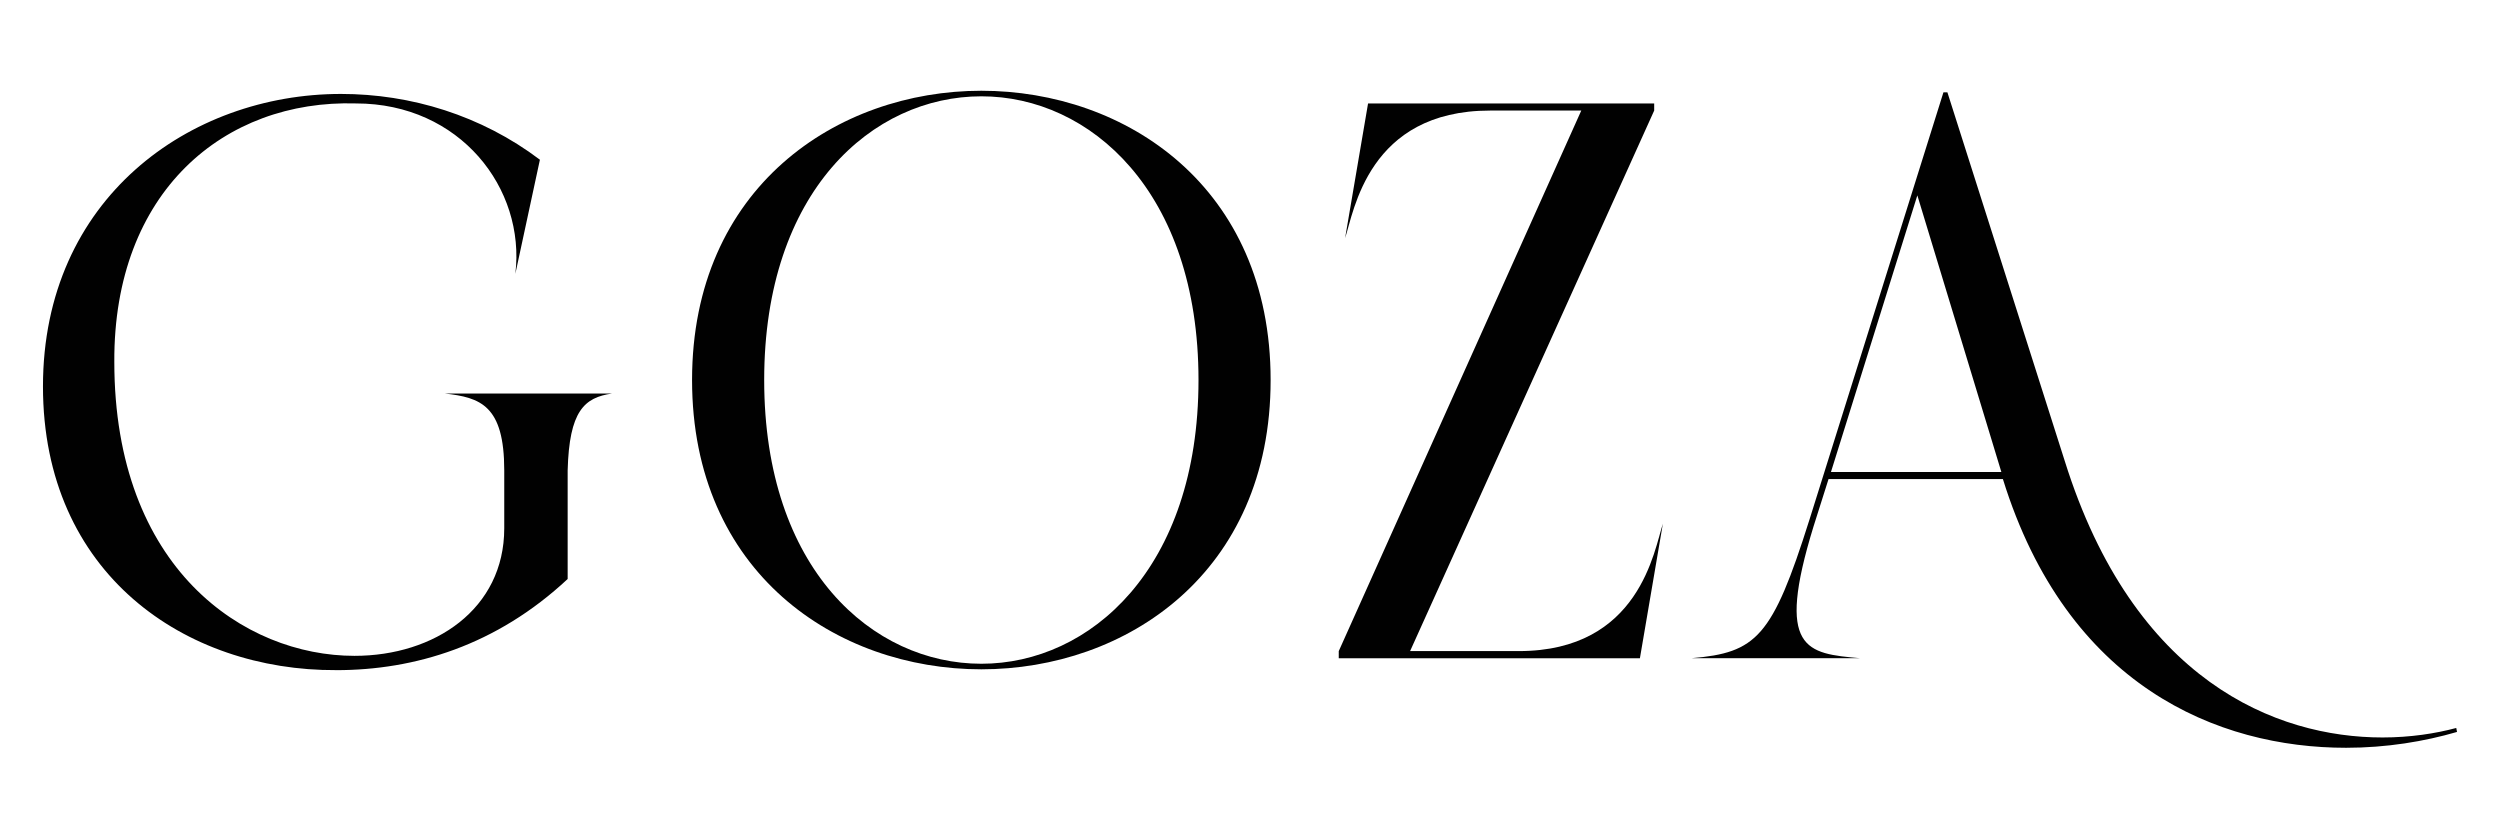
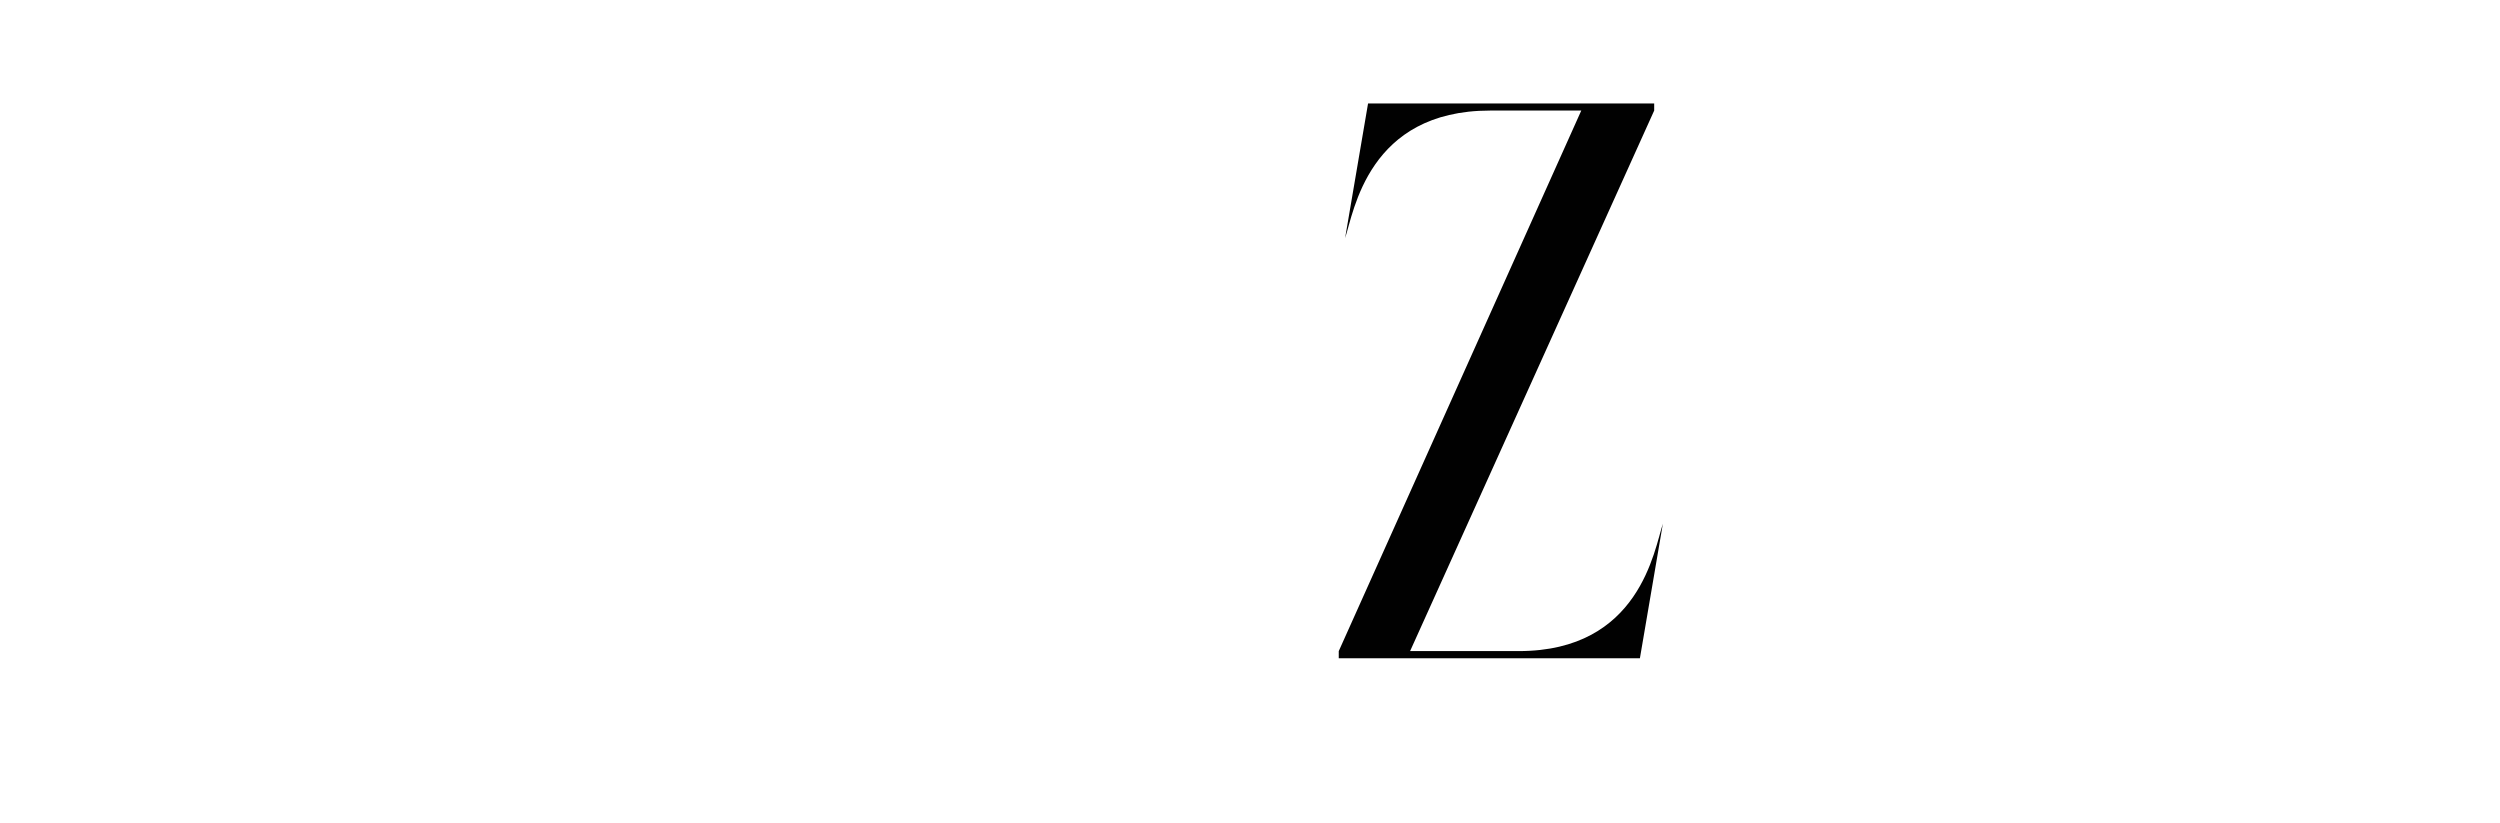
<svg xmlns="http://www.w3.org/2000/svg" id="Capa_1" data-name="Capa 1" viewBox="0 0 800 263.27">
  <defs>
    <style>
      .cls-1 {
        fill: #010101;
      }
    </style>
  </defs>
-   <path class="cls-1" d="M107.59,214.44c-48.19,.25-93.84-30.69-93.84-90.79S60.67,30.06,109.11,30.06c22.32,0,44.89,6.85,63.66,21.05l-7.86,36.52c3.3-27.39-17.75-54.53-50.98-54.53-42.1-1.27-77.61,28.15-77.35,82.68,0,66.19,41.59,94.09,76.85,94.09,25.62,0,47.93-14.96,47.93-40.83v-18.51c0-20.8-7.61-23.33-19.02-24.6h53.51c-8.88,1.27-13.7,5.58-14.2,24.6v34.75c-22.83,21.3-48.95,29.17-74.06,29.17Z" />
-   <path class="cls-1" d="M314.03,214.18c-46.41,0-92.57-30.94-92.57-92.57s46.41-92.57,92.57-92.57,92.57,30.69,92.57,92.57-46.41,92.57-92.57,92.57Zm0-1.78c34.75,0,69.49-30.43,69.49-90.79s-34.75-90.79-69.49-90.79-69.49,30.18-69.49,90.79,34.75,90.79,69.49,90.79Z" />
  <path class="cls-1" d="M532.13,167.52l-7.36,43.12h-96.37v-2.28L506.01,35.38h-29.17c-39.06,0-43.62,32.46-46.41,40.83l7.35-43.11h91.56v2.28l-78.11,172.97h34.75c38.8,0,43.37-32.46,46.16-40.83Z" />
-   <path class="cls-1" d="M750.75,239.29c-41.09,0-89.27-19.78-109.82-85.98h-55.8l-4.82,15.22c-12.17,39.56-2.28,40.58,14.96,42.1h-54.02c20.8-1.78,25.87-6.59,37.79-44.38l42.86-136.7h1.27l37.54,117.93c22.06,70.5,67.71,88.51,101.7,88.51,8.88,0,16.99-1.27,23.59-3.04l.25,1.27c-10.4,3.04-22.57,5.07-35.51,5.07Zm-164.85-88.26h54.53l-26.88-88.51-27.64,88.51Z" />
</svg>